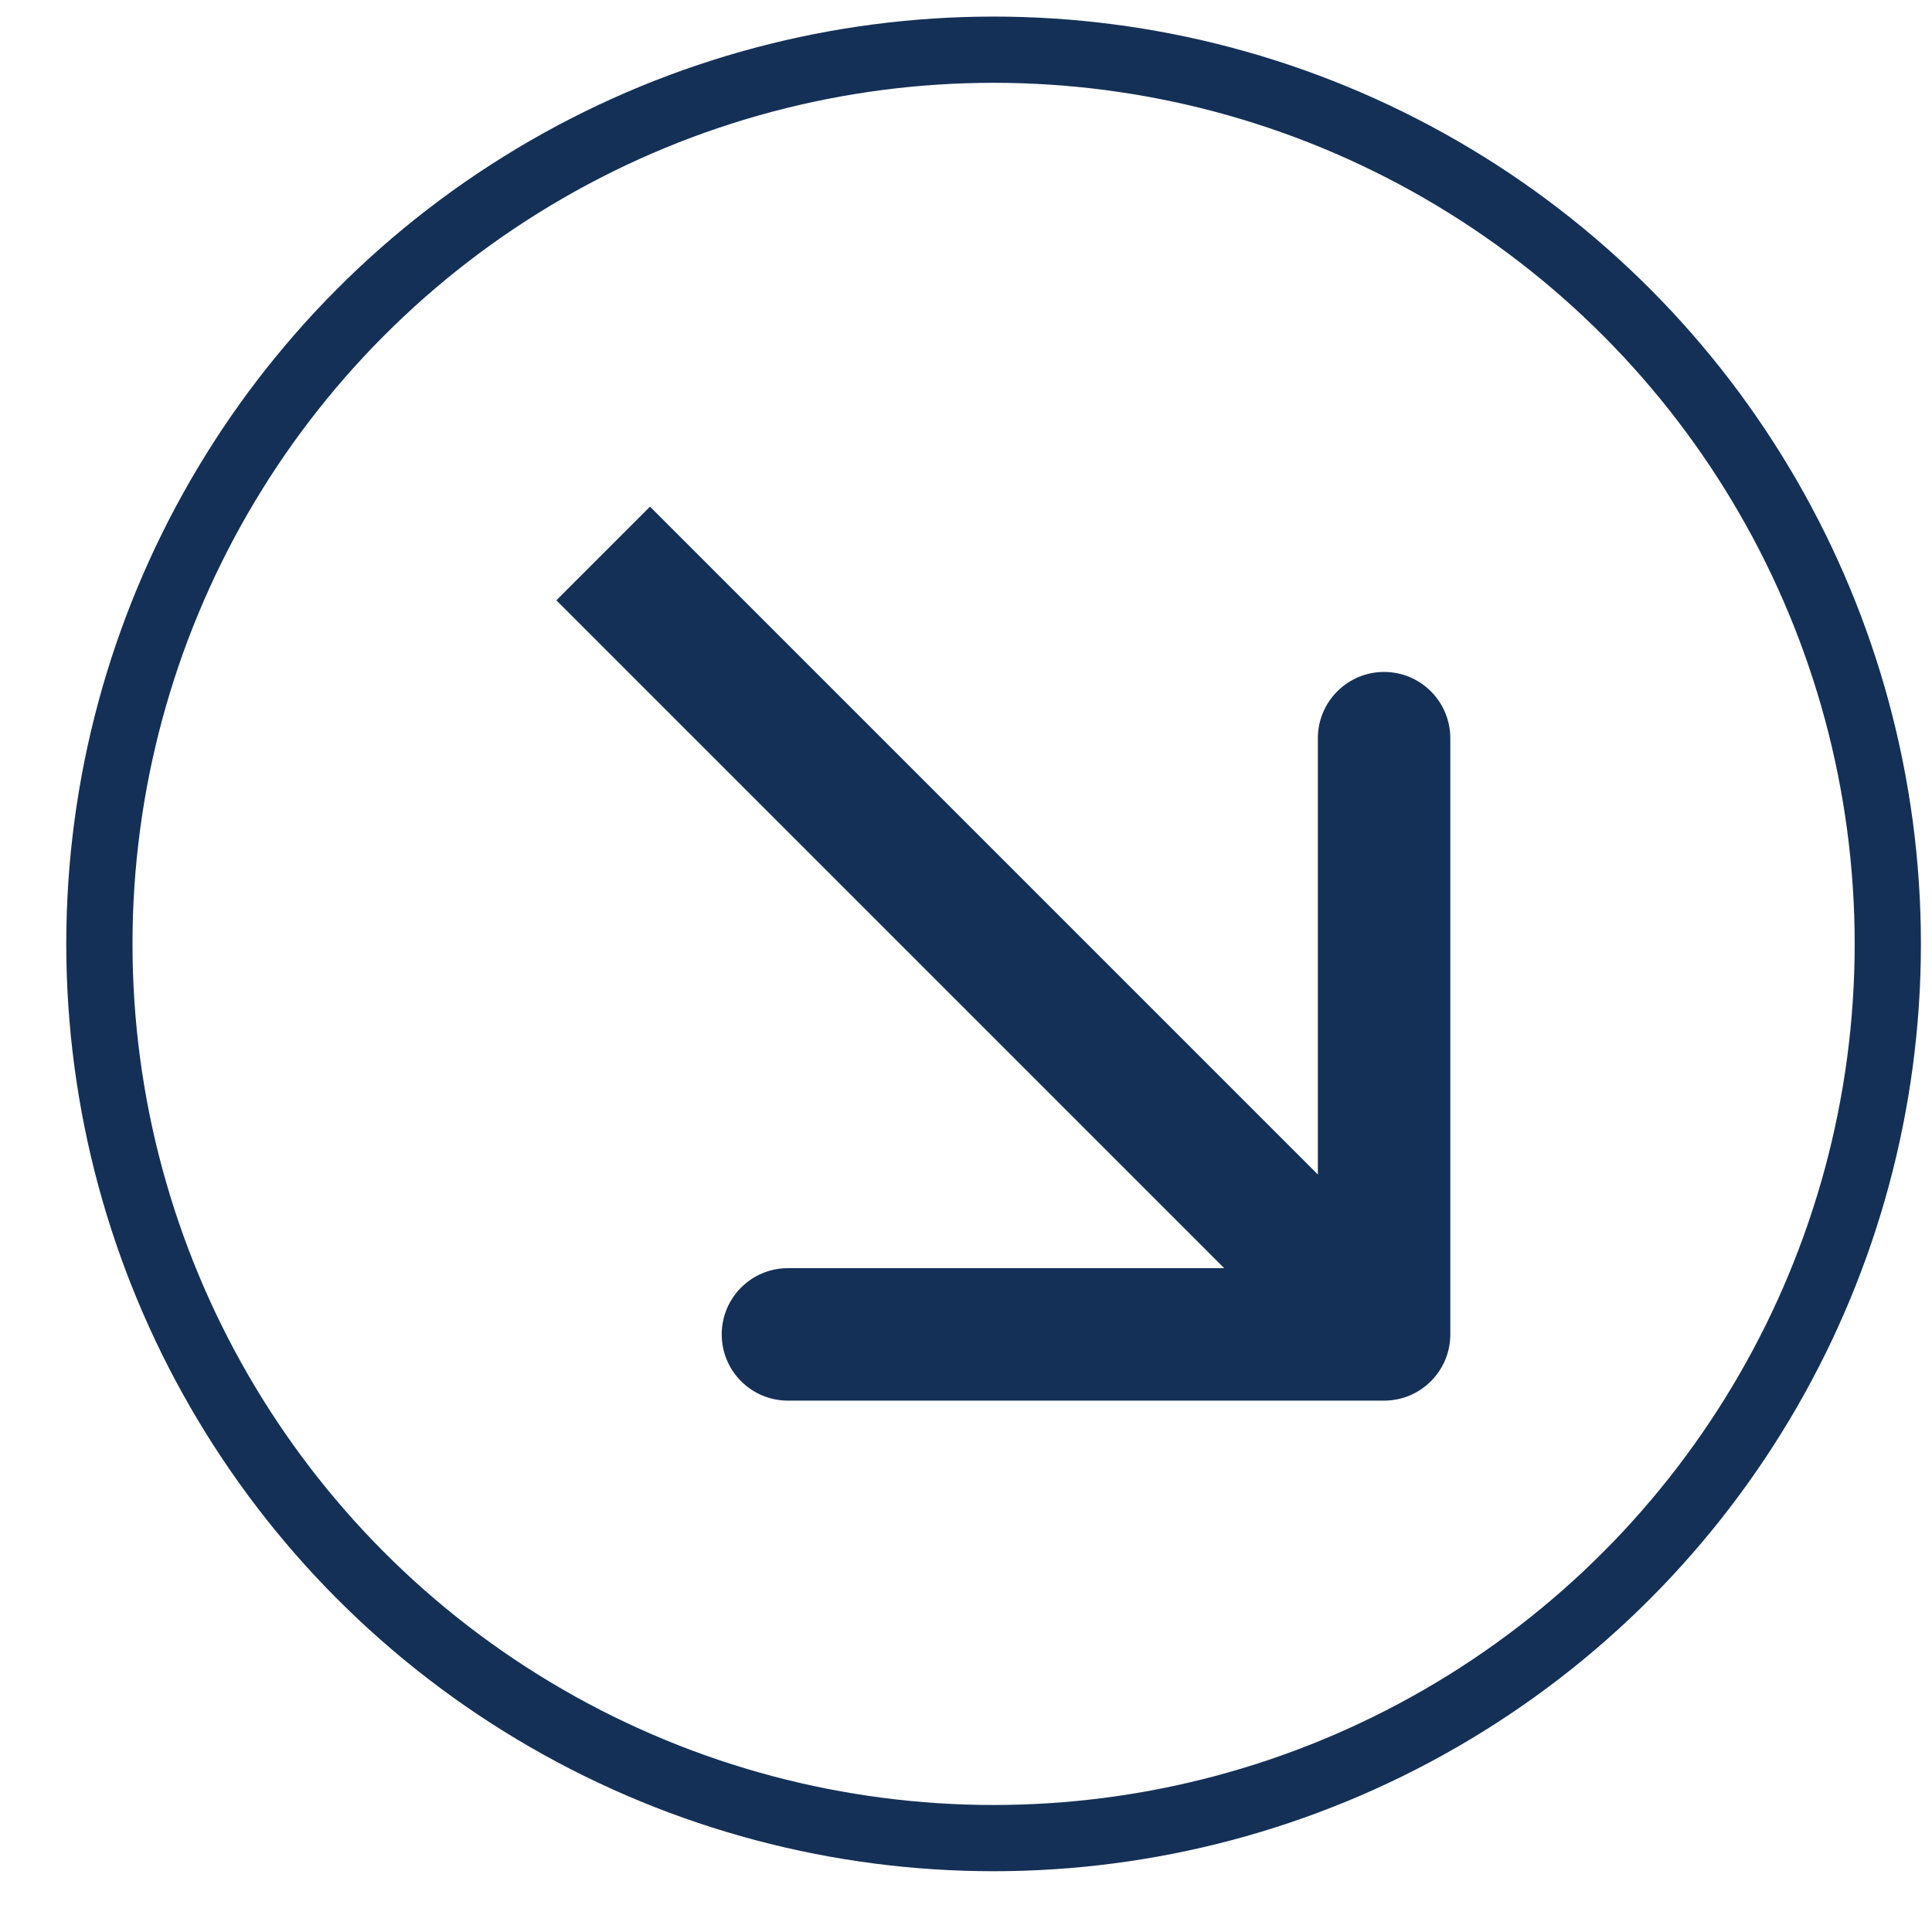
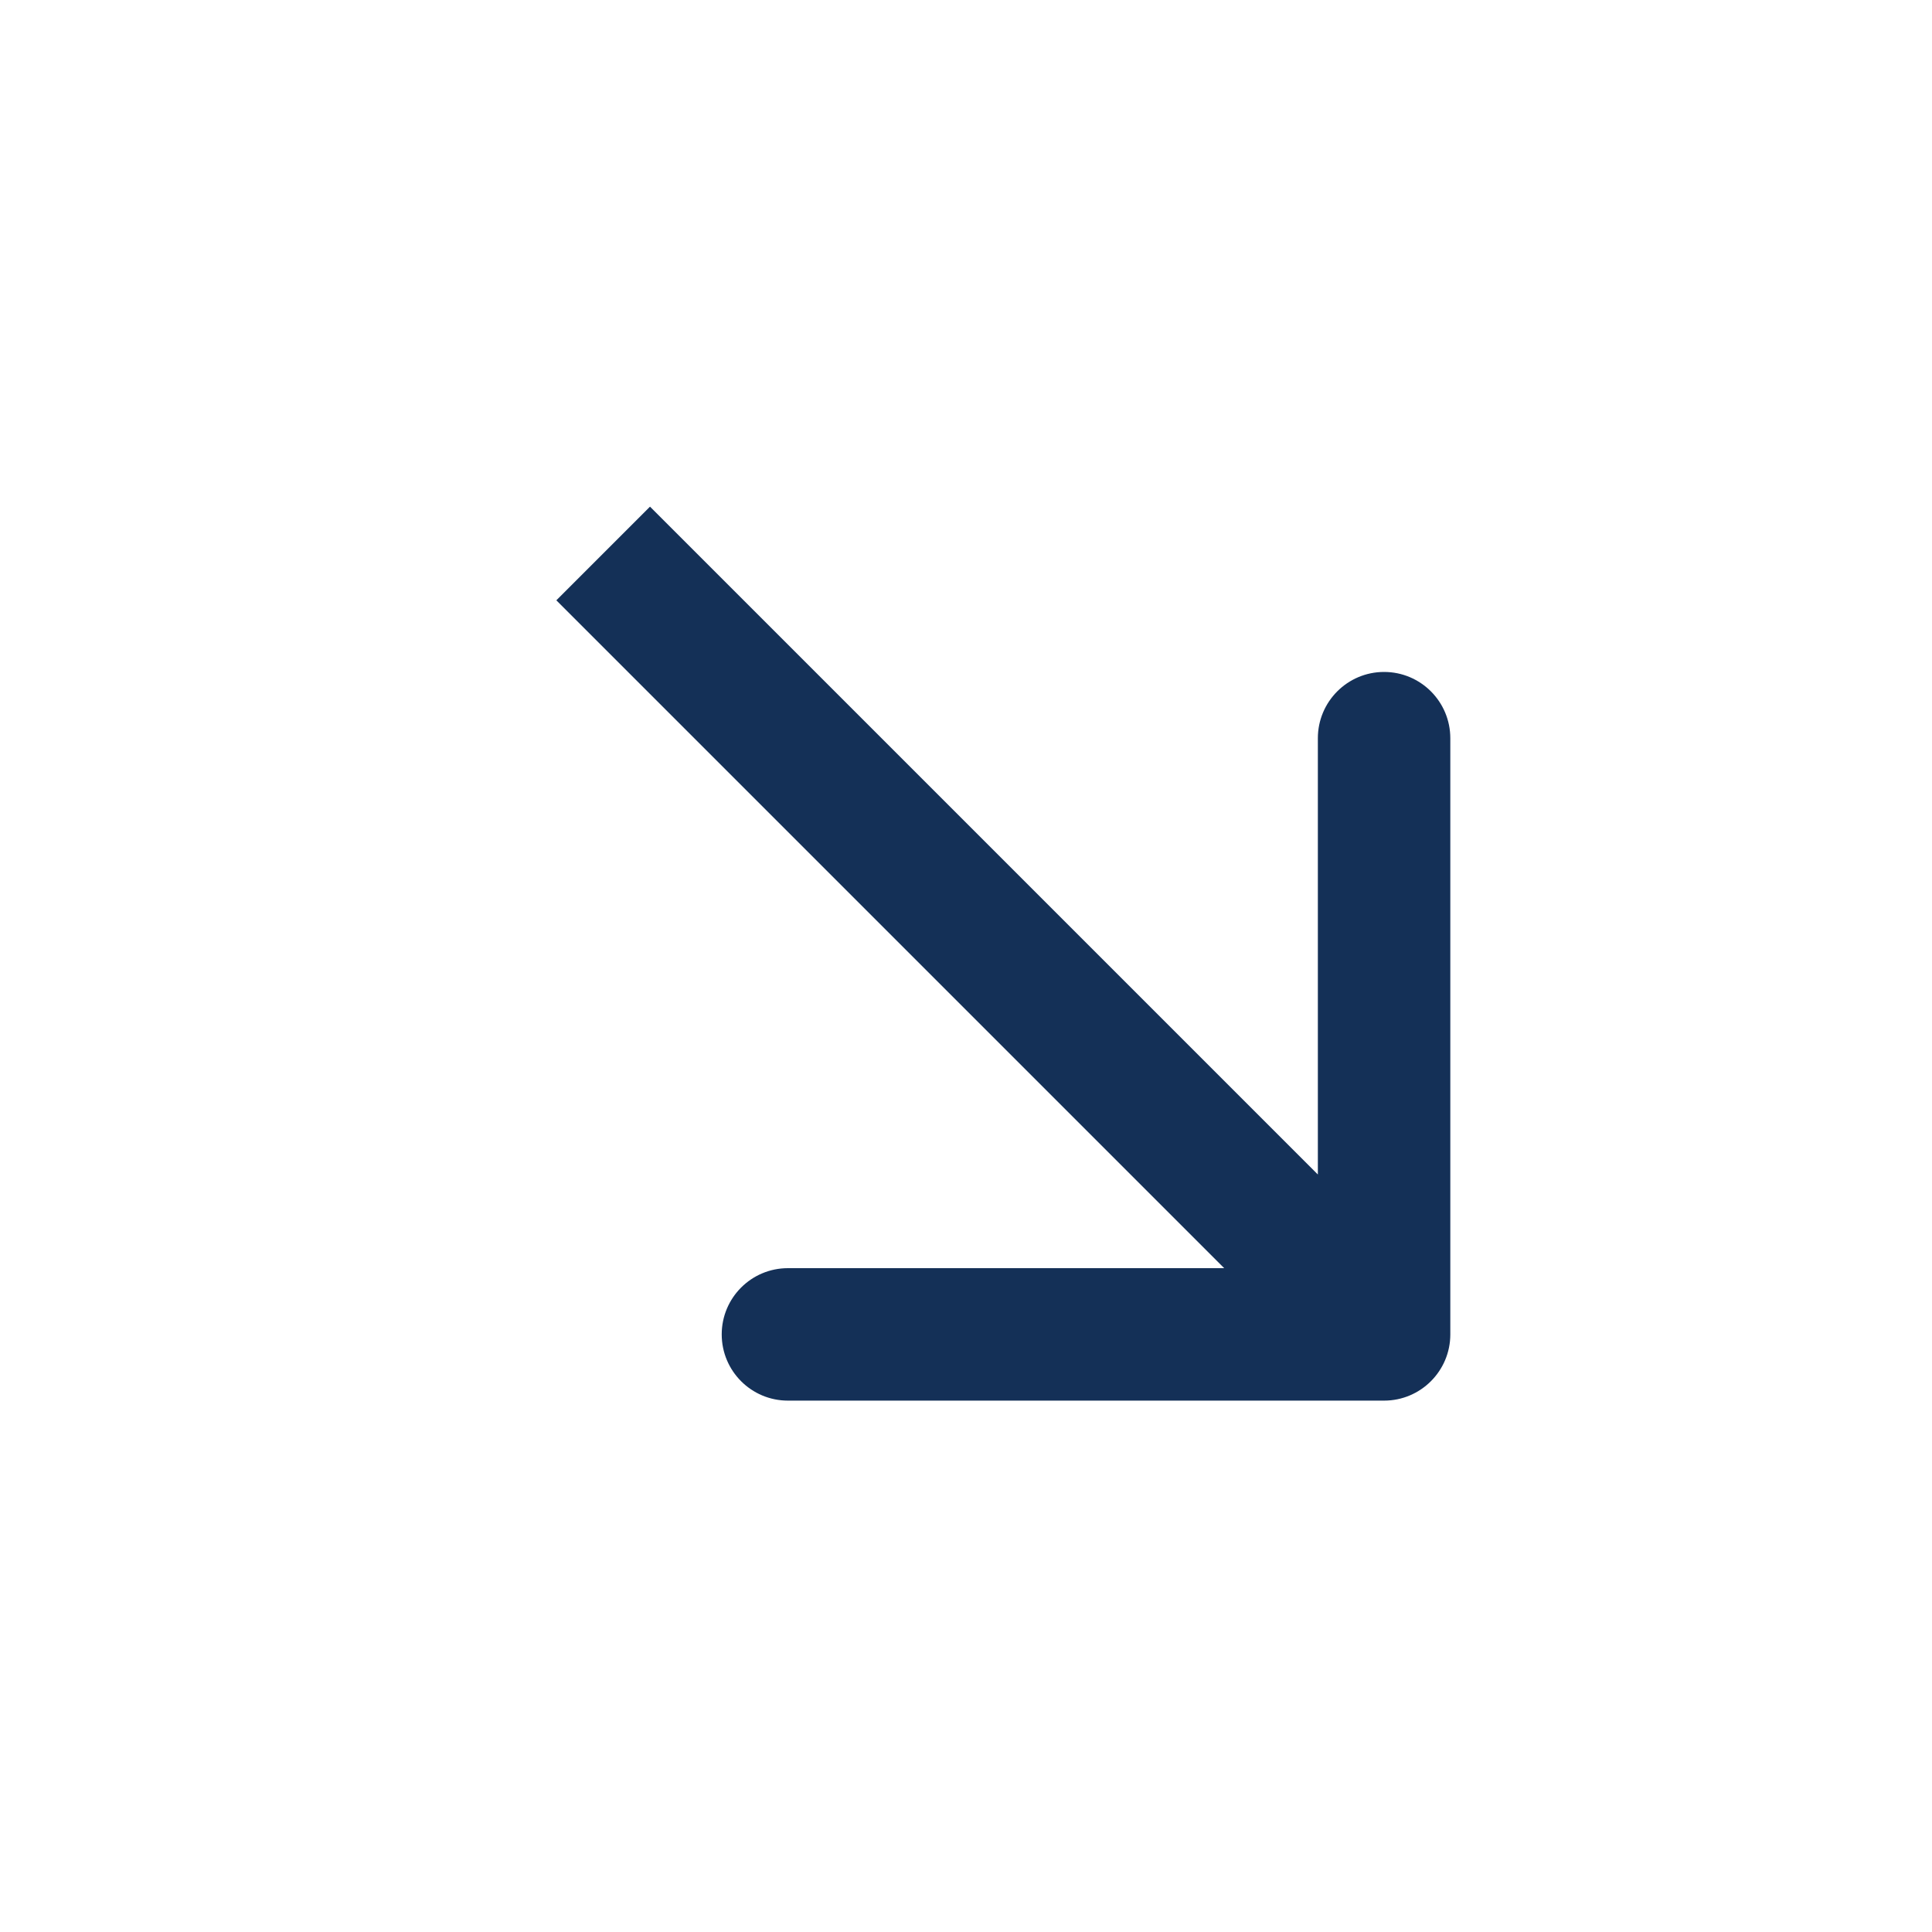
<svg xmlns="http://www.w3.org/2000/svg" width="25" height="25" viewBox="0 0 25 25" fill="none">
-   <circle cx="12.857" cy="12.214" r="11.571" stroke="#143057" stroke-width="0.857" />
  <path d="M17.91 18.124C18.383 18.124 18.767 17.74 18.767 17.267V9.553C18.767 9.079 18.383 8.695 17.91 8.695C17.437 8.695 17.053 9.079 17.053 9.553V16.41H10.196C9.722 16.41 9.339 16.794 9.339 17.267C9.339 17.74 9.722 18.124 10.196 18.124H17.91ZM7.805 7.162L7.199 7.768L17.304 17.873L17.91 17.267L18.516 16.661L8.411 6.556L7.805 7.162Z" fill="#143057" />
</svg>